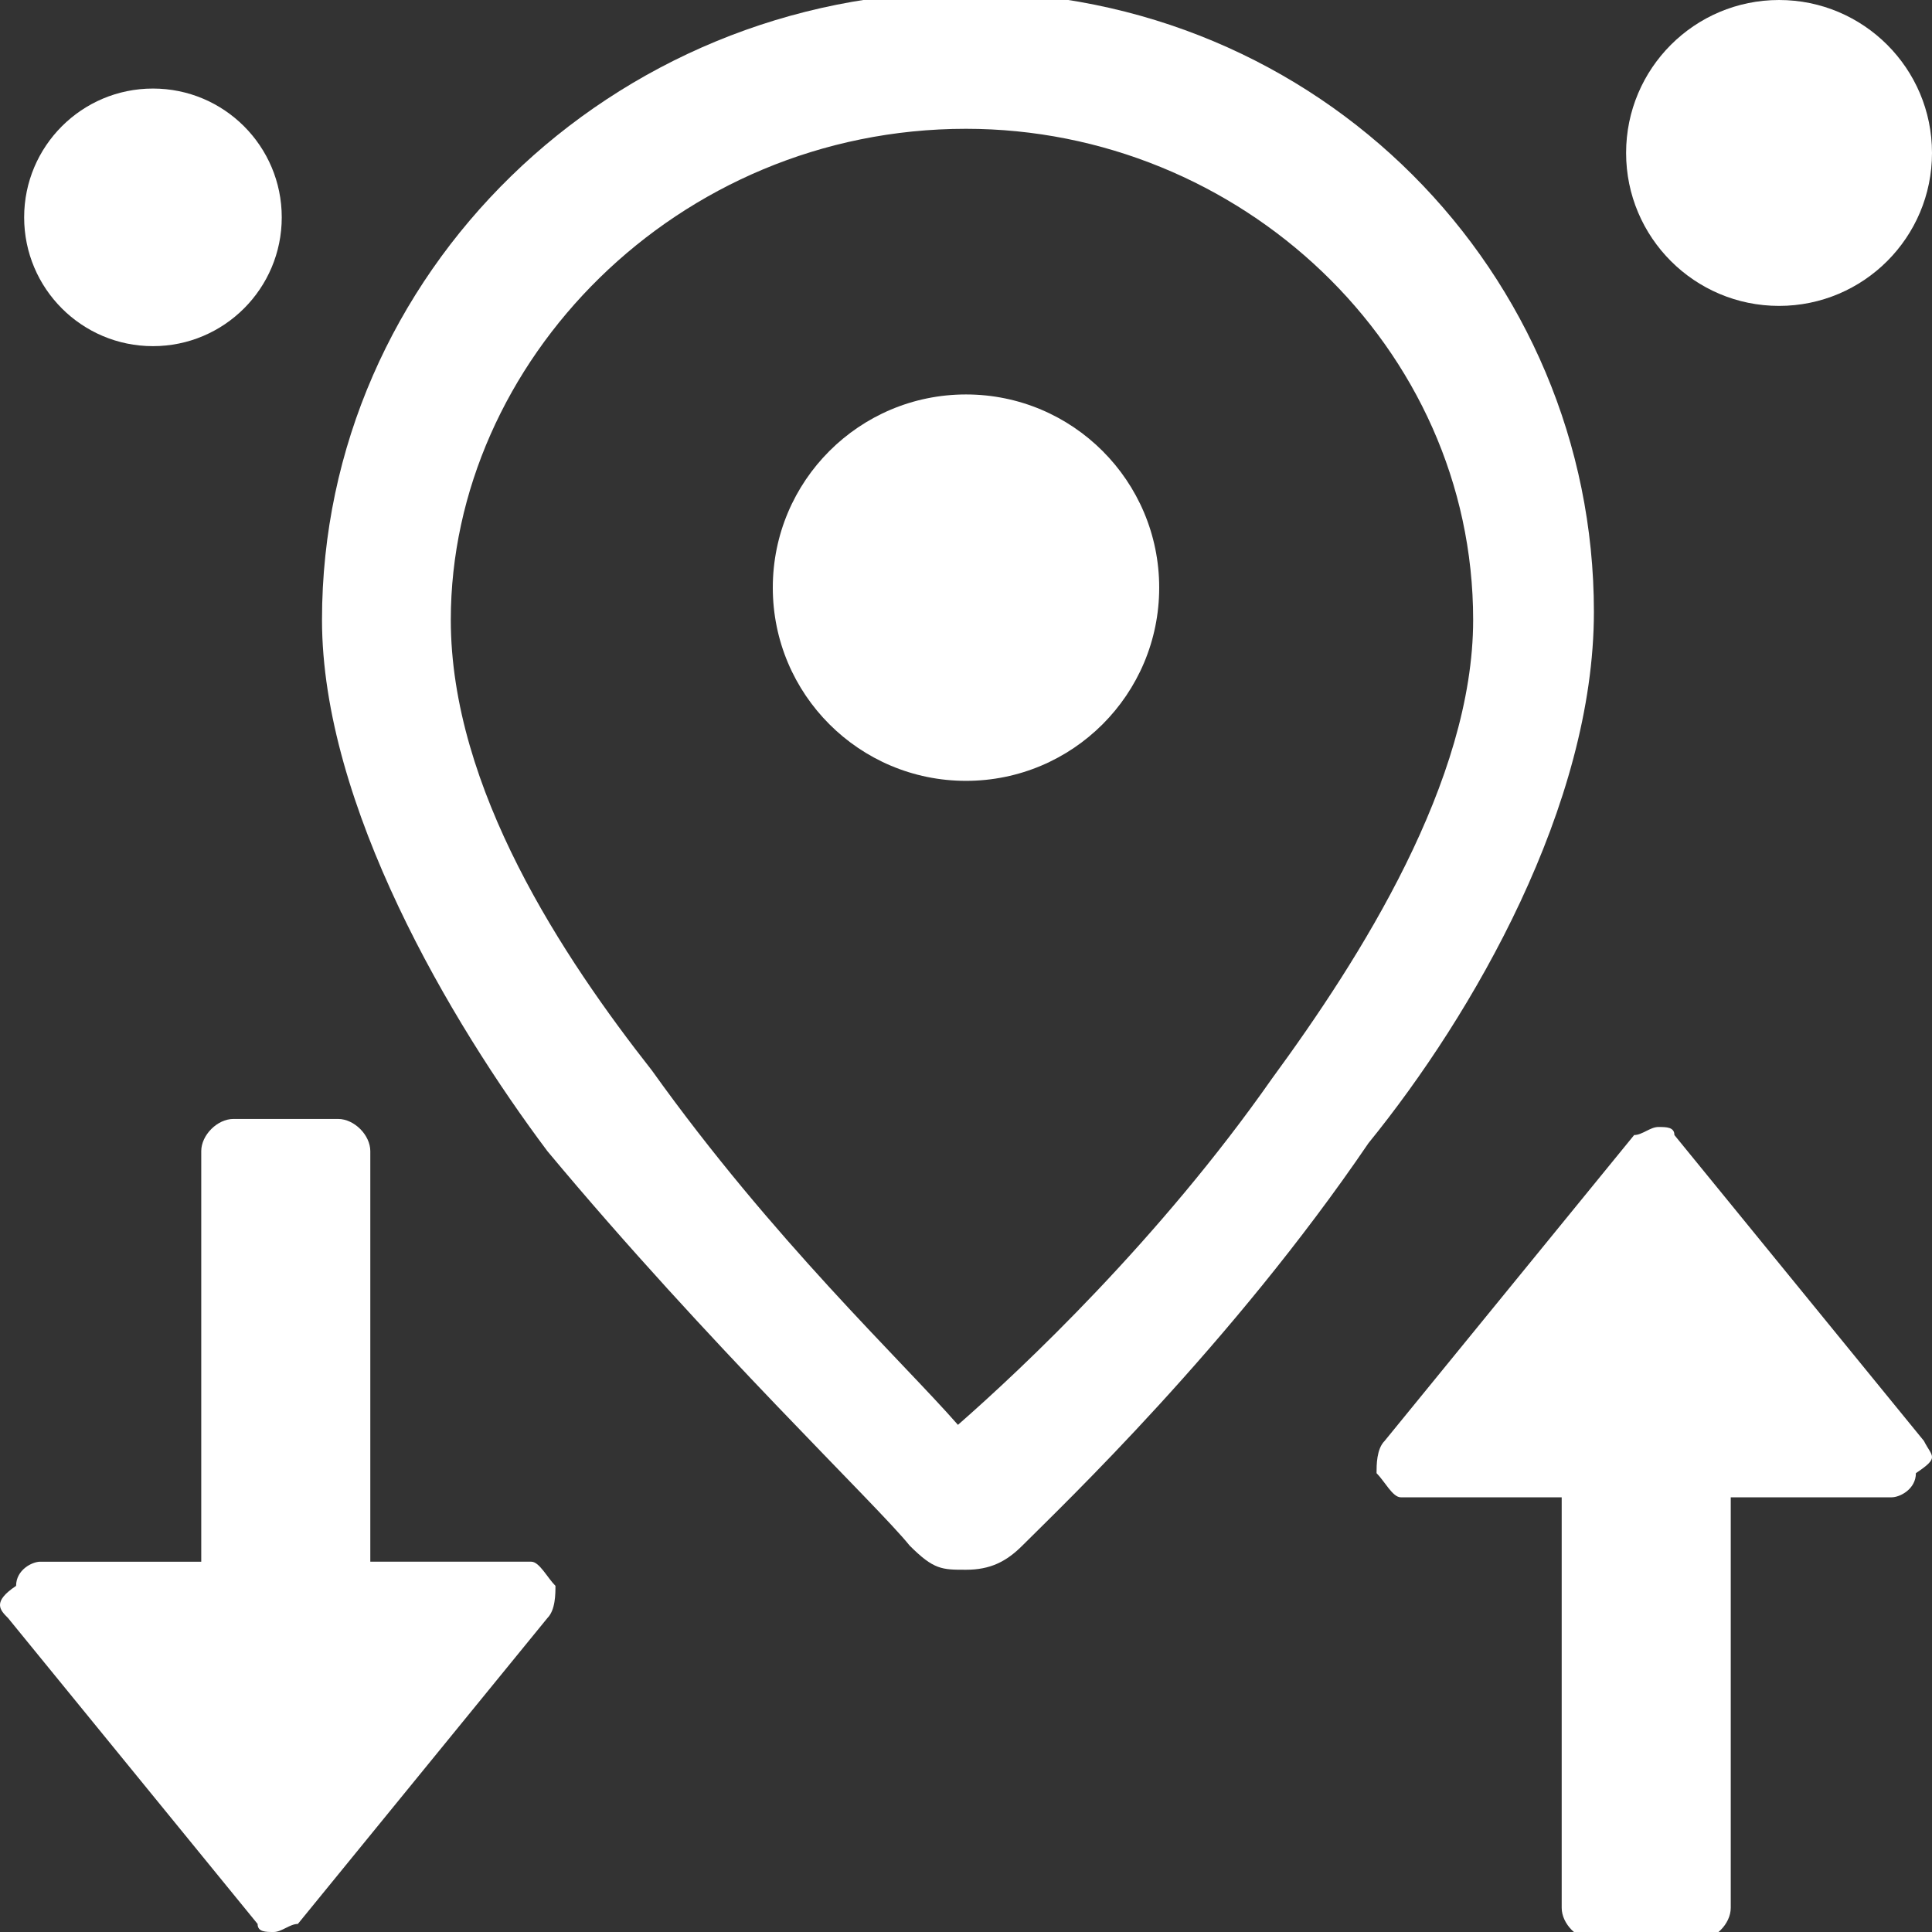
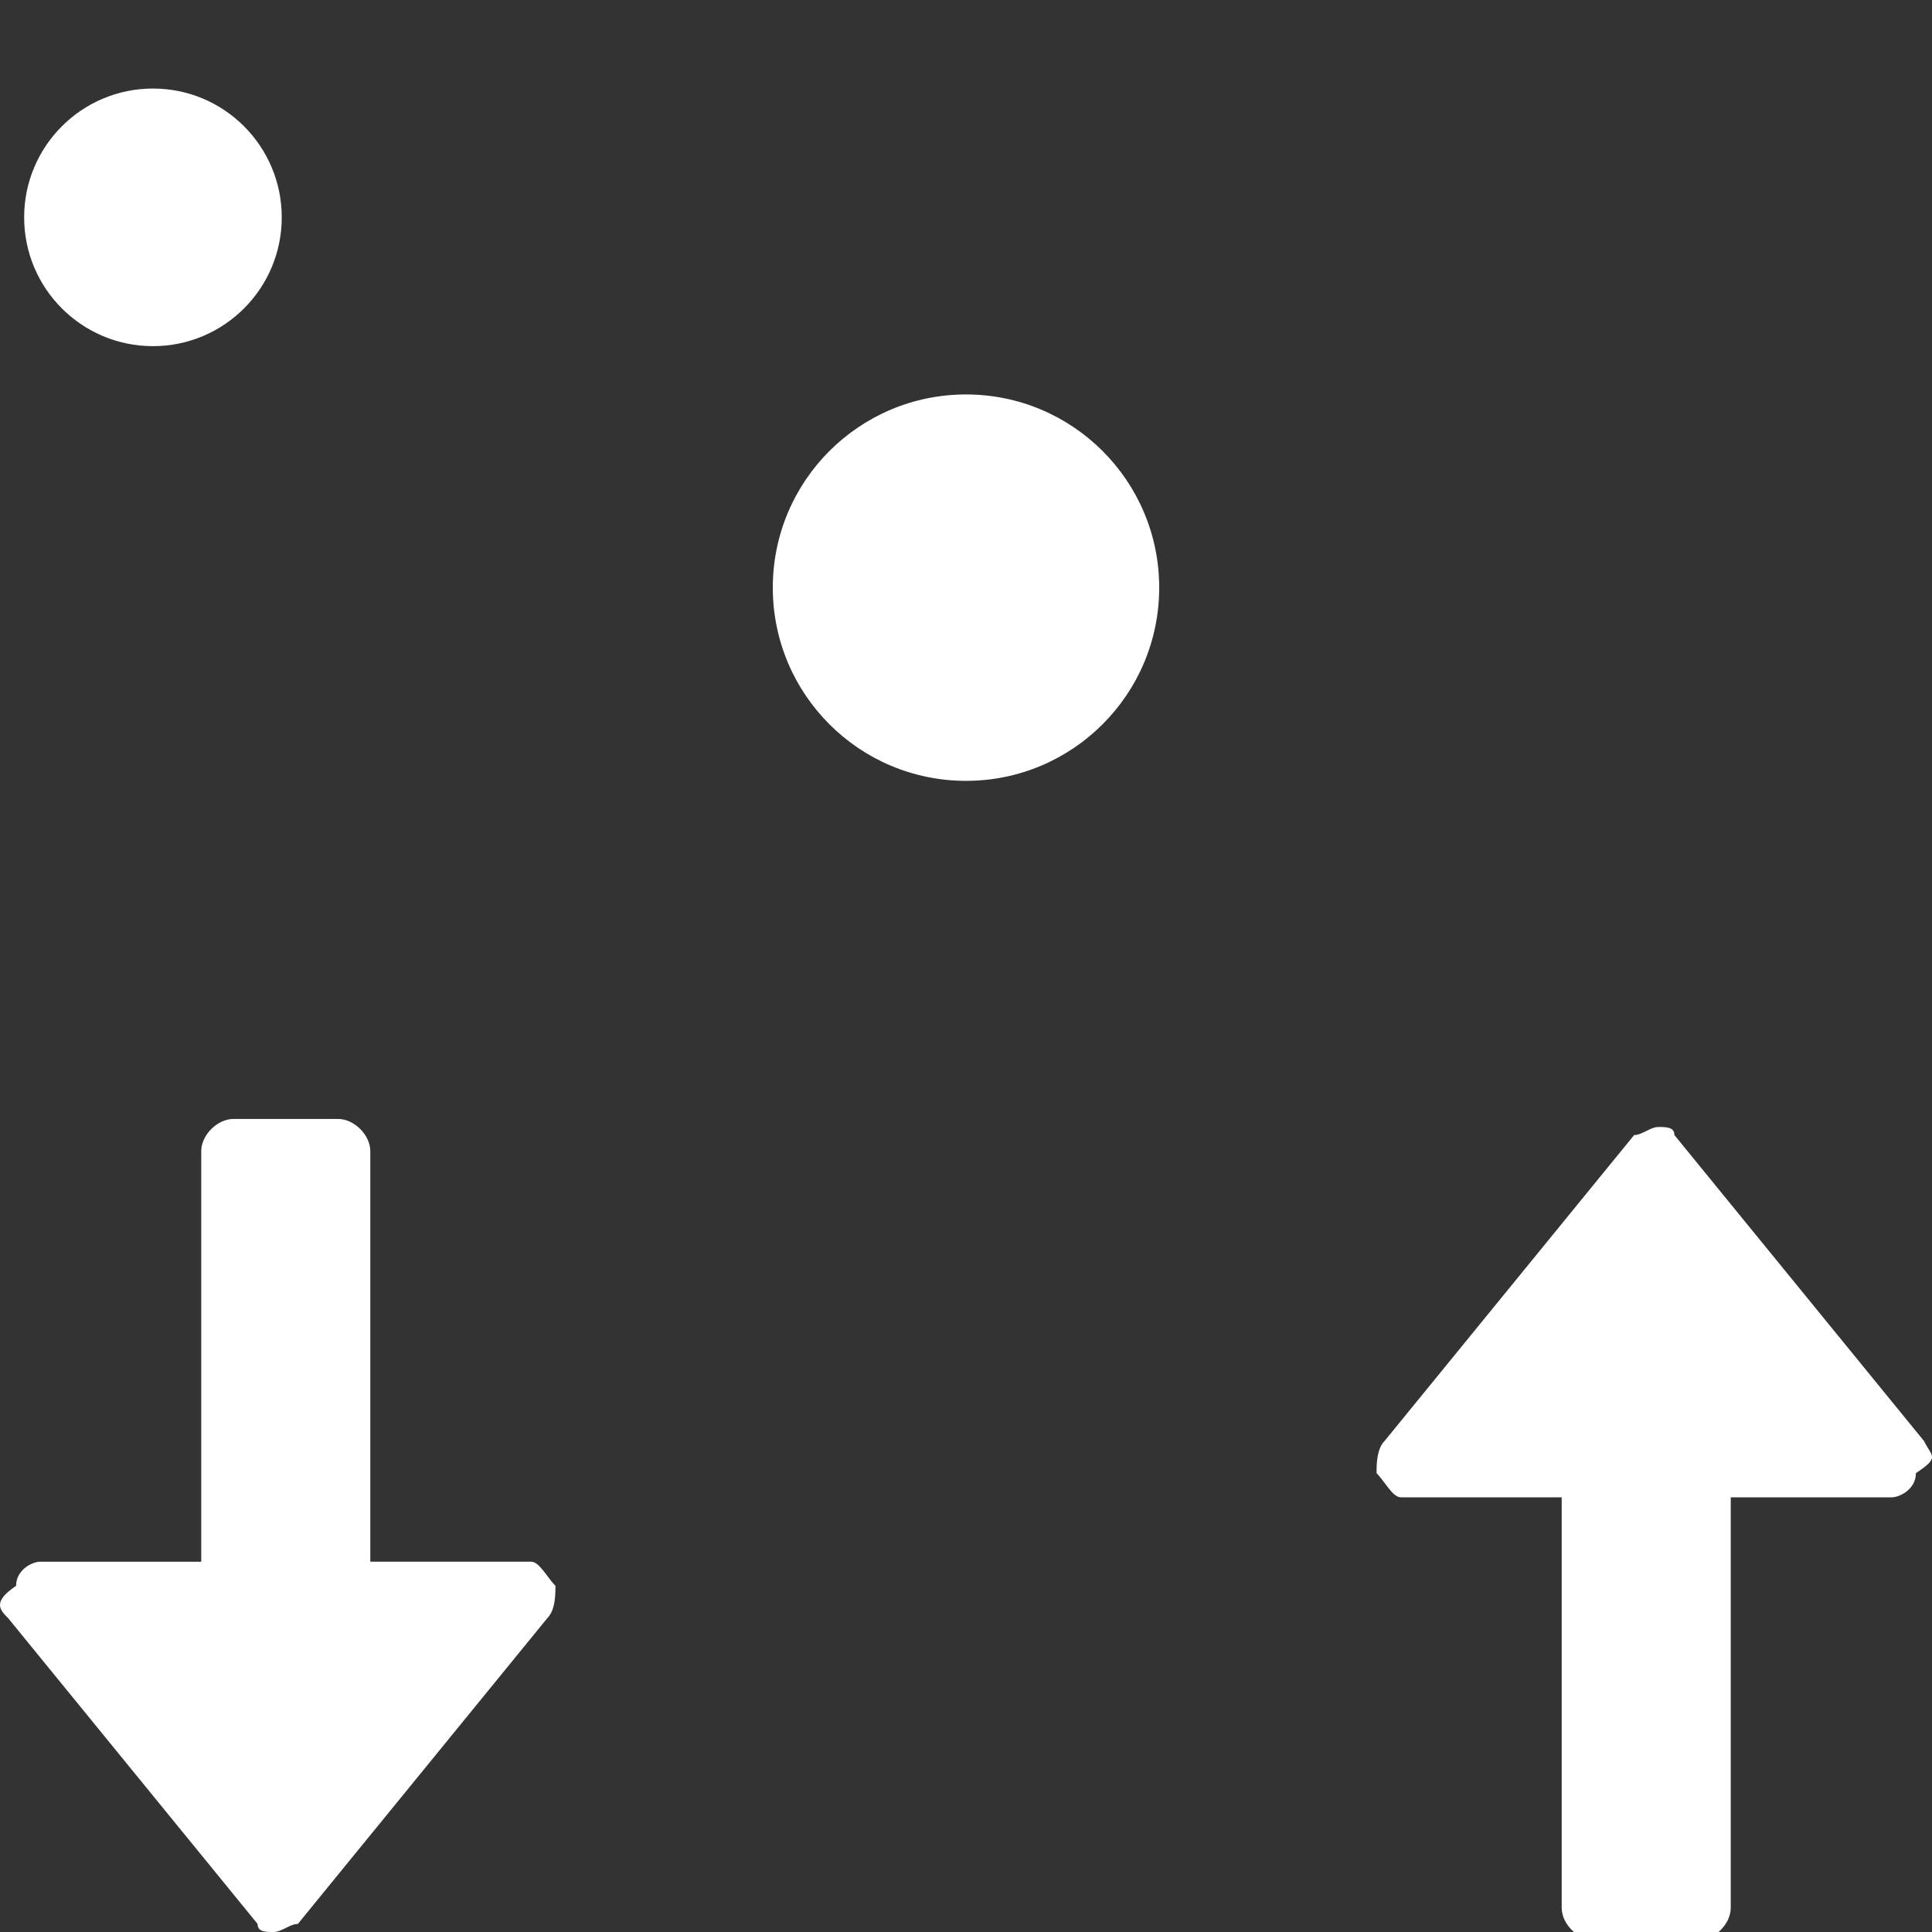
<svg xmlns="http://www.w3.org/2000/svg" version="1.1" id="Layer_1" x="0px" y="0px" viewBox="0 0 24 24" style="enable-background:new 0 0 24 24;" xml:space="preserve">
  <rect x="0" y="0" width="24" height="24" fill="#333333" stroke="none" />
  <style type="text/css">
	.st0{fill:#FFFFFF;}
</style>
  <g>
    <g>
      <g>
-         <path class="st0" d="M11.3,19.2c0.3,0.3,0.4,0.3,0.7,0.3s0.5-0.1,0.7-0.3c0.5-0.5,2.6-2.5,4.3-5c1.3-1.6,2.8-4.2,2.8-6.6     c0-4.2-3.4-7.7-7.8-7.7S4,3.4,4,7.7c0,2.3,1.6,5,2.8,6.6C8.8,16.7,10.9,18.7,11.3,19.2z M12,1.6c3.4,0,6.3,2.7,6.3,6.1     c0,2-1.4,4.2-2.5,5.7c-1.4,2-3.1,3.6-3.9,4.3c-0.7-0.8-2.3-2.3-3.8-4.4C7,11.9,5.6,9.8,5.6,7.7C5.6,4.5,8.4,1.6,12,1.6z" />
-       </g>
+         </g>
    </g>
  </g>
  <g>
    <g>
      <g>
        <path class="st0" d="M23.9,17.9l-3.1-3.8c0-0.1-0.1-0.1-0.2-0.1s-0.2,0.1-0.3,0.1l-3.1,3.8c-0.1,0.1-0.1,0.3-0.1,0.4     c0.1,0.1,0.2,0.3,0.3,0.3h2v5.1c0,0.2,0.2,0.4,0.4,0.4h1.3c0.2,0,0.4-0.2,0.4-0.4v-5.1h2c0.1,0,0.3-0.1,0.3-0.3     C24.1,18.1,24,18.1,23.9,17.9z" />
      </g>
    </g>
  </g>
  <g>
    <g>
      <g>
        <path class="st0" d="M0.1,20.1l3.1,3.8C3.2,24,3.3,24,3.4,24s0.2-0.1,0.3-0.1l3.1-3.8c0.1-0.1,0.1-0.3,0.1-0.4     c-0.1-0.1-0.2-0.3-0.3-0.3h-2v-5.1c0-0.2-0.2-0.4-0.4-0.4H2.9c-0.2,0-0.4,0.2-0.4,0.4v5.1h-2c-0.1,0-0.3,0.1-0.3,0.3     C-0.1,19.9,0,20,0.1,20.1z" />
      </g>
    </g>
  </g>
  <circle class="st0" cx="12" cy="7.3" r="2.4" />
  <circle class="st0" cx="1.9" cy="2.7" r="1.6" />
-   <circle class="st0" cx="22.1" cy="1.9" r="1.9" />
</svg>